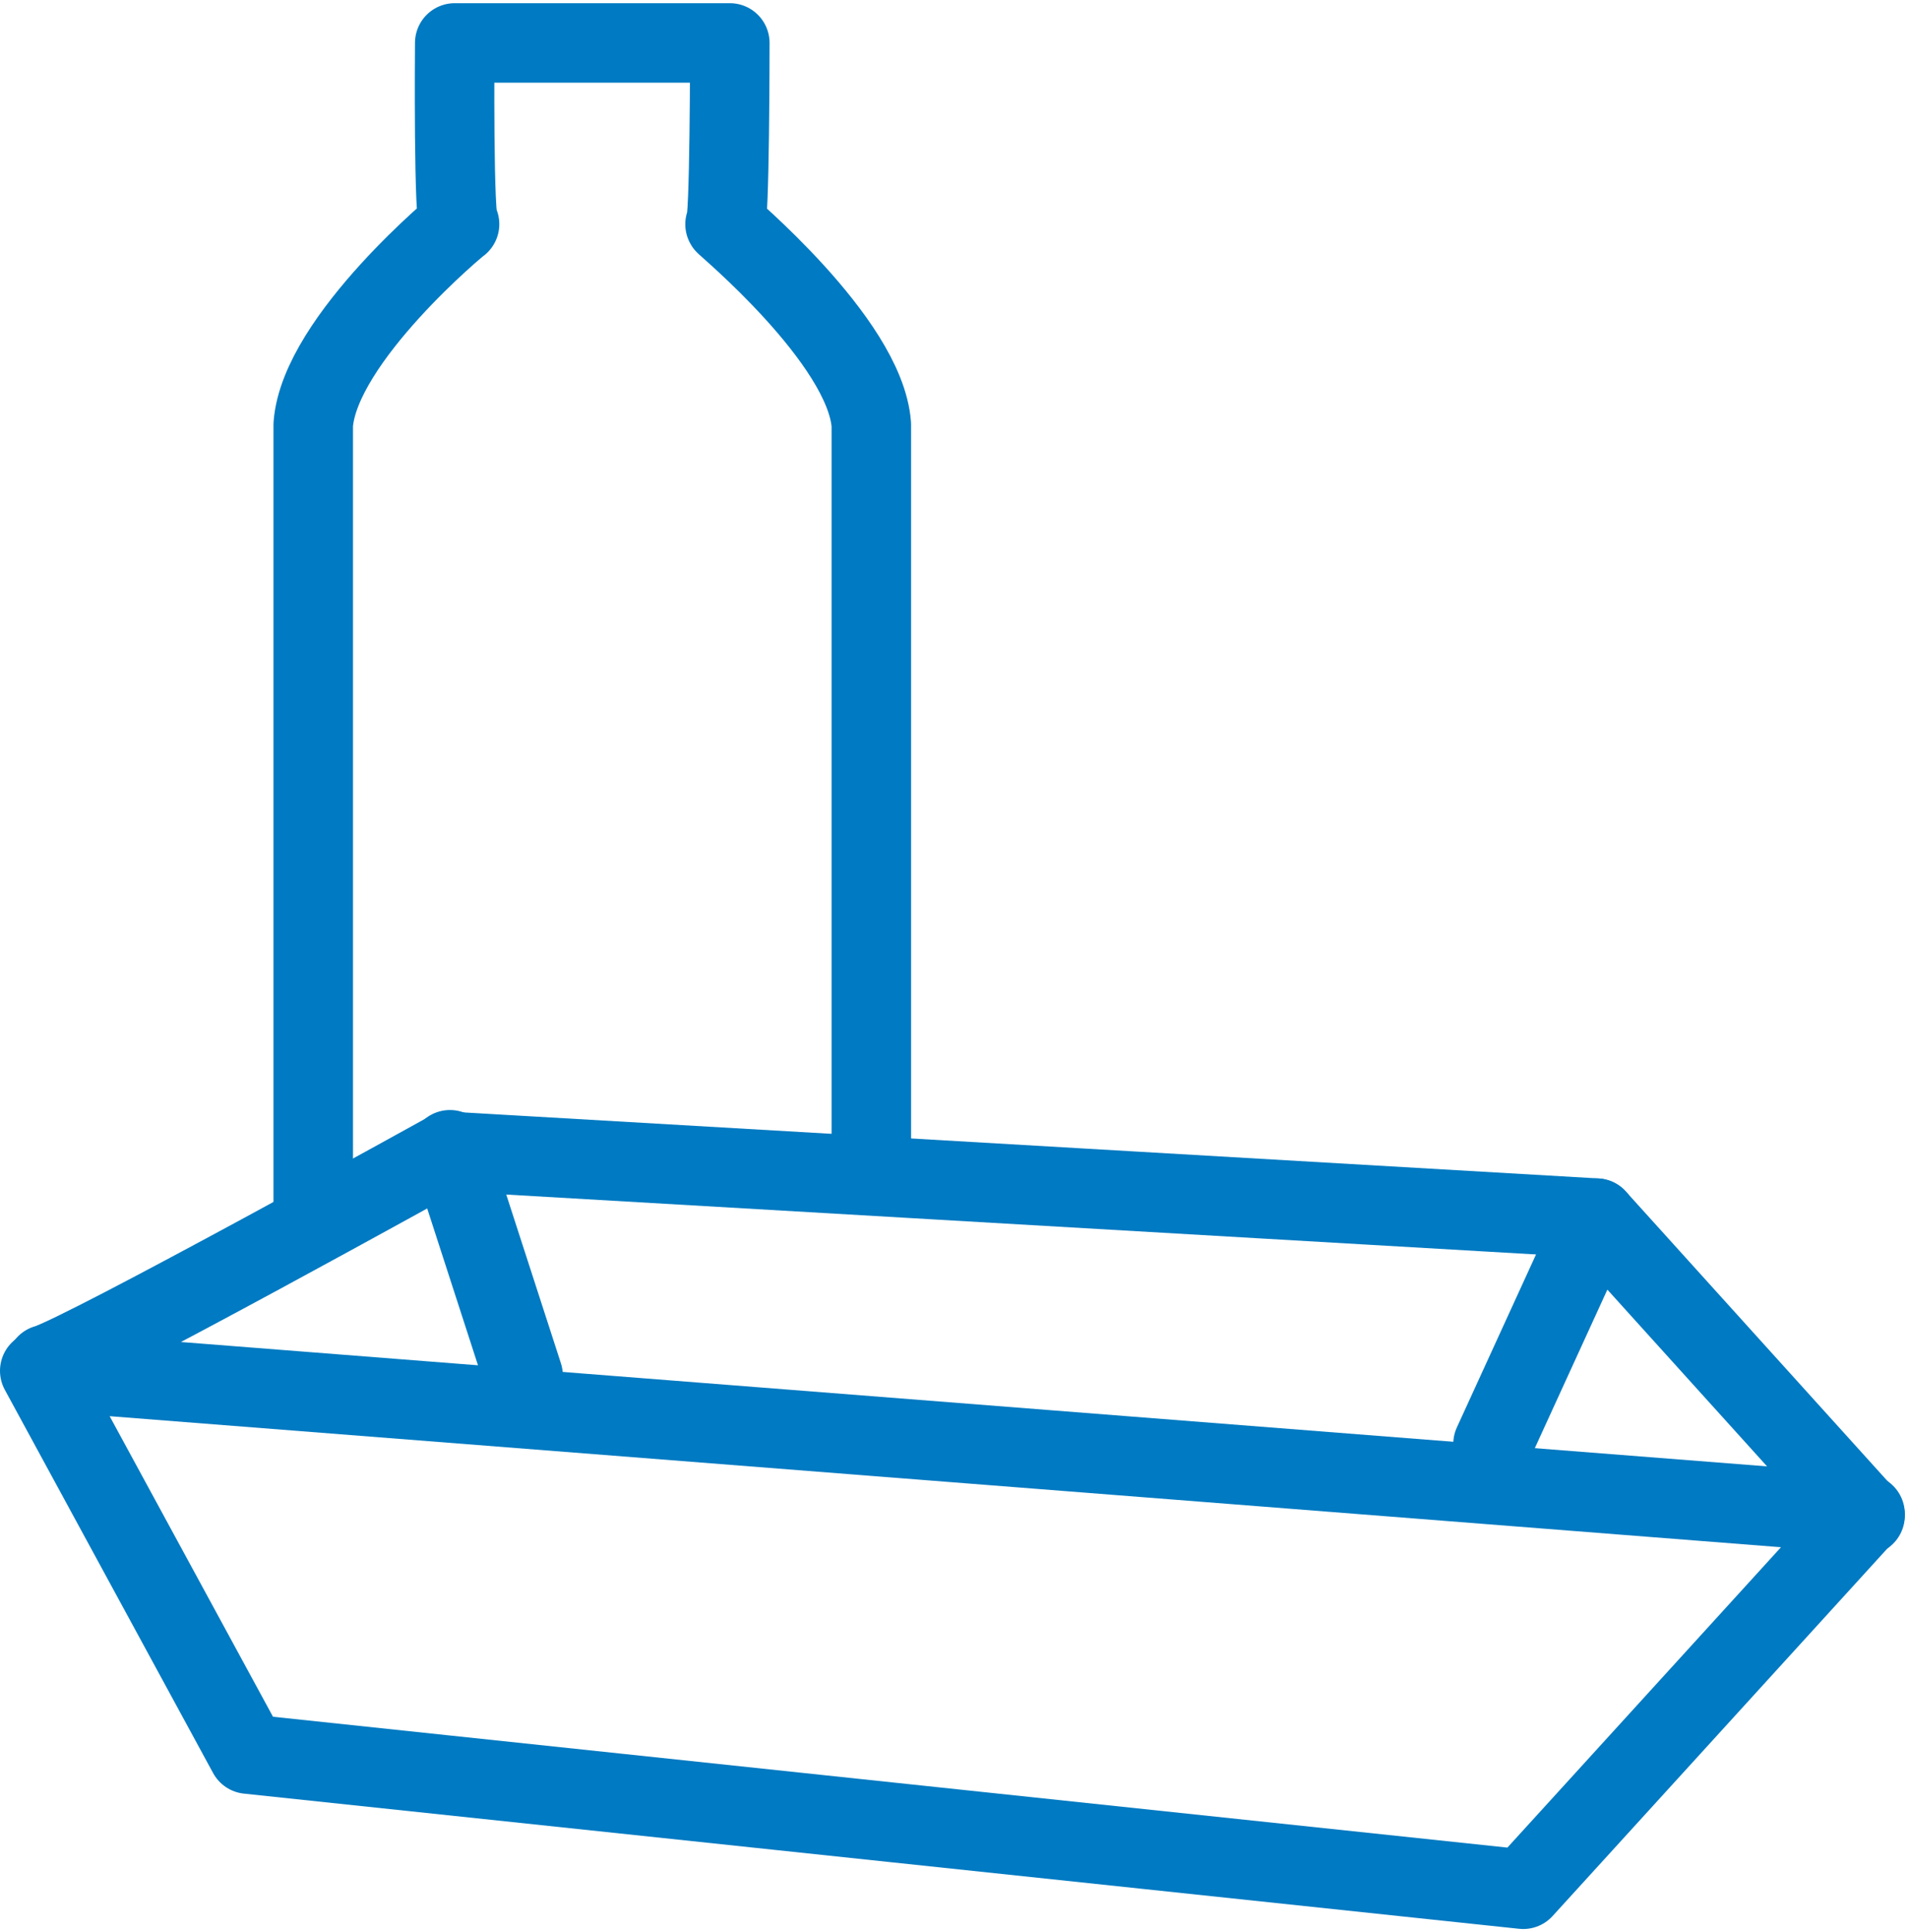
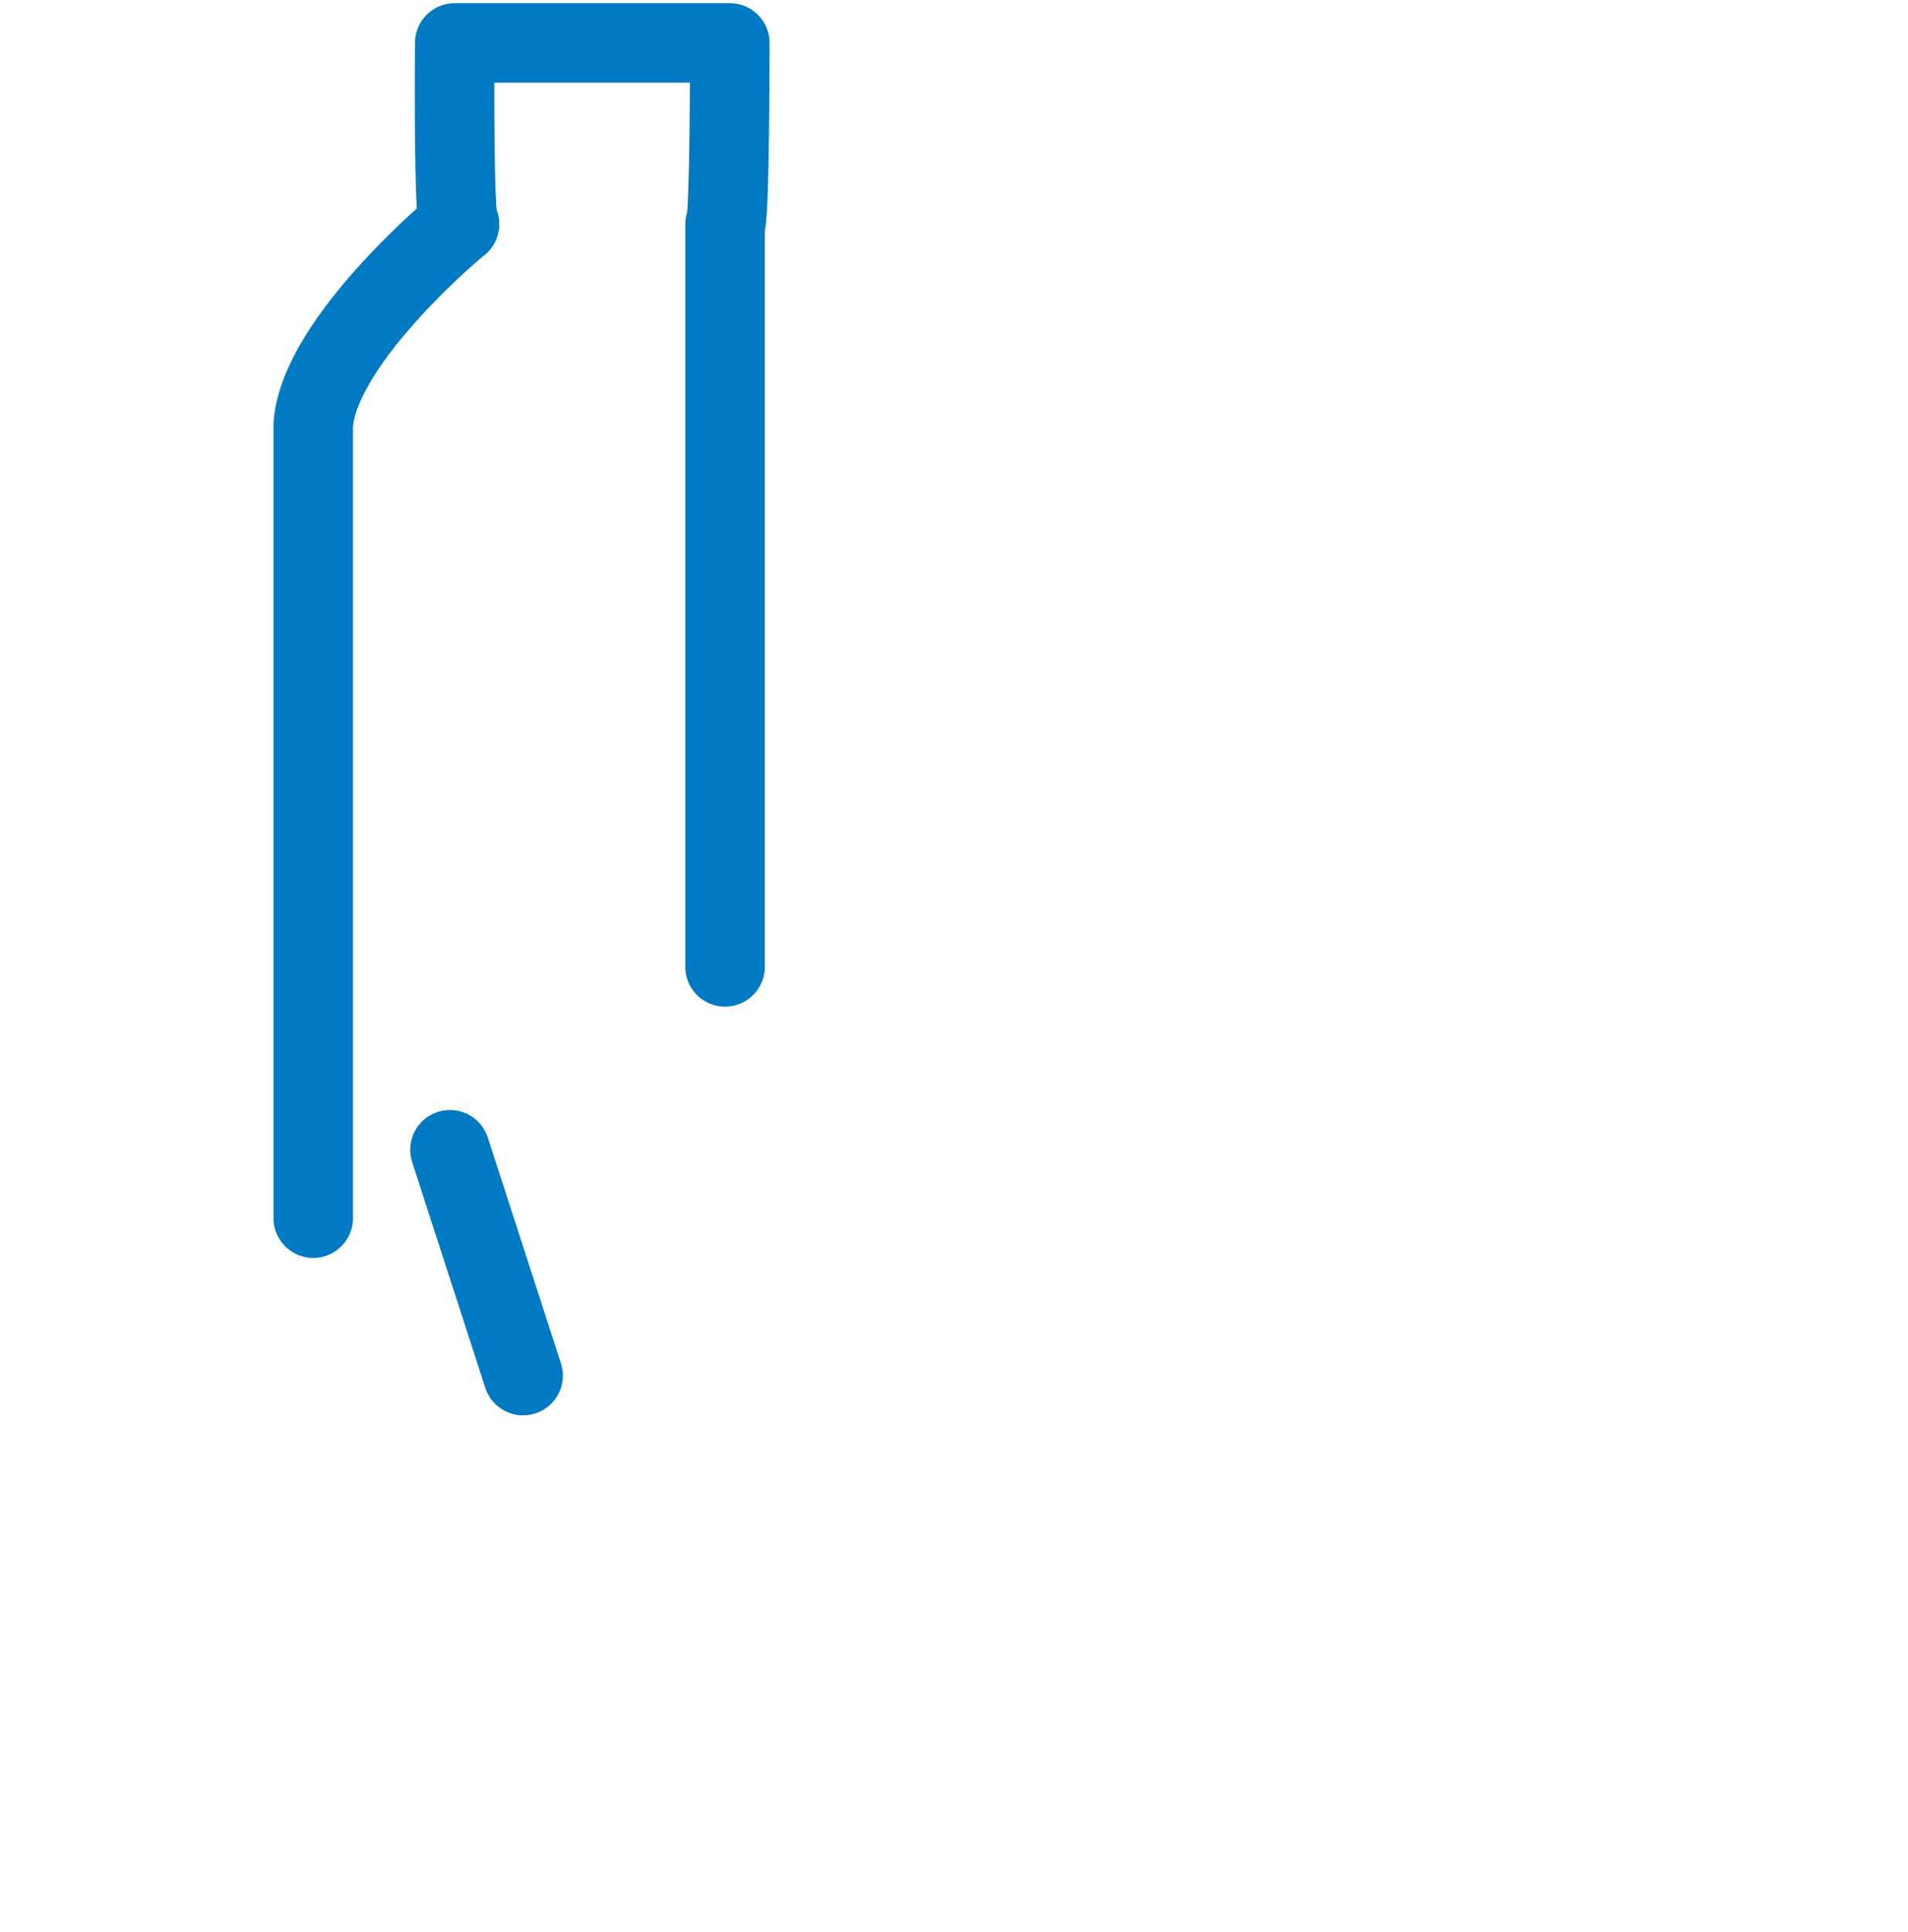
<svg xmlns="http://www.w3.org/2000/svg" id="Calque_1" version="1.1" viewBox="0 0 120 121.5">
  <defs>
    <style>
      .st0 {
        fill: none;
        stroke: #007ac2;
        stroke-linecap: round;
        stroke-linejoin: round;
        stroke-width: 5px;
      }
    </style>
  </defs>
-   <path class="st0" d="M19.7,76.6V26.7c.4-5.4,9.4-12.8,9.2-12.6-.4.3-.3-11.4-.3-11.4h17.3s0,11.6-.3,11.4c-.2-.1,8.8,7.3,9.2,12.6v46.7" />
+   <path class="st0" d="M19.7,76.6V26.7c.4-5.4,9.4-12.8,9.2-12.6-.4.3-.3-11.4-.3-11.4h17.3s0,11.6-.3,11.4v46.7" />
  <g>
-     <path class="st0" d="M2.9,85.8c2.2-.6,25.3-13.4,25.3-13.4l72.2,4.2,16.9,18.7" />
-     <polygon class="st0" points="117.3 95.2 95.8 118.8 15.6 110.3 2.5 86.2 117.3 95.2" />
    <line class="st0" x1="28.3" y1="72.3" x2="32.9" y2="86.5" />
-     <line class="st0" x1="100.4" y1="76.6" x2="93.9" y2="90.8" />
  </g>
</svg>